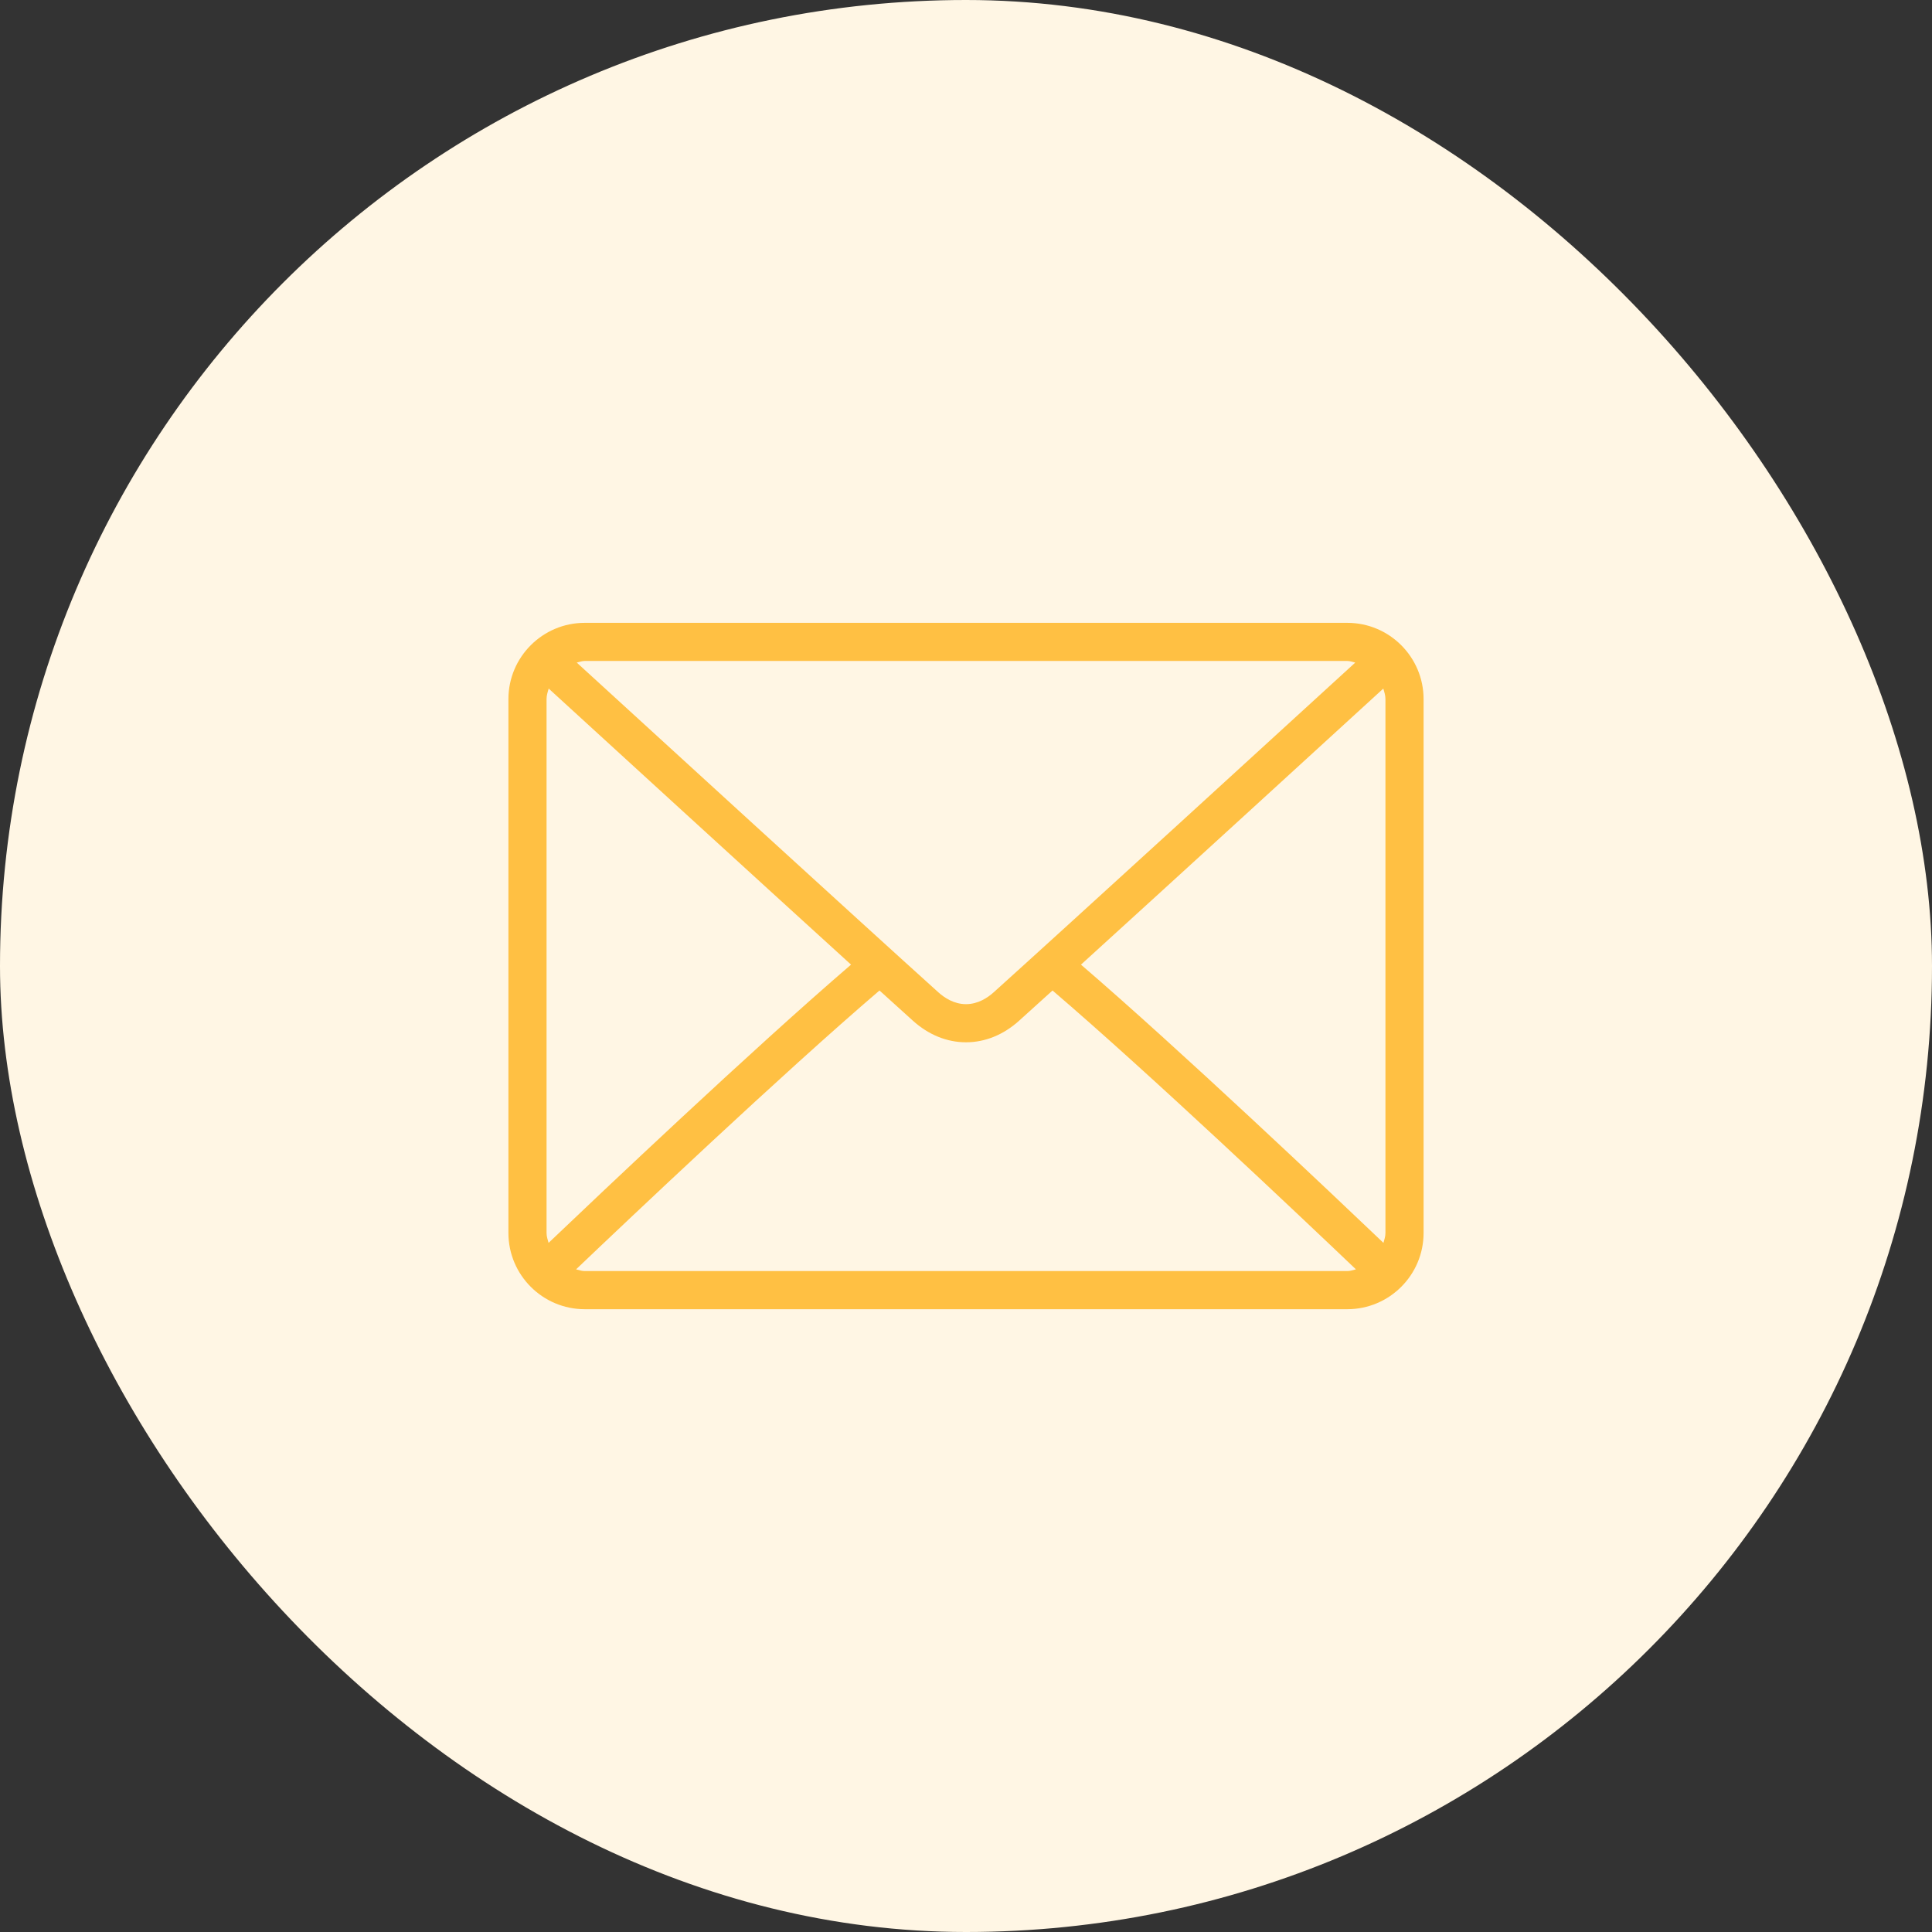
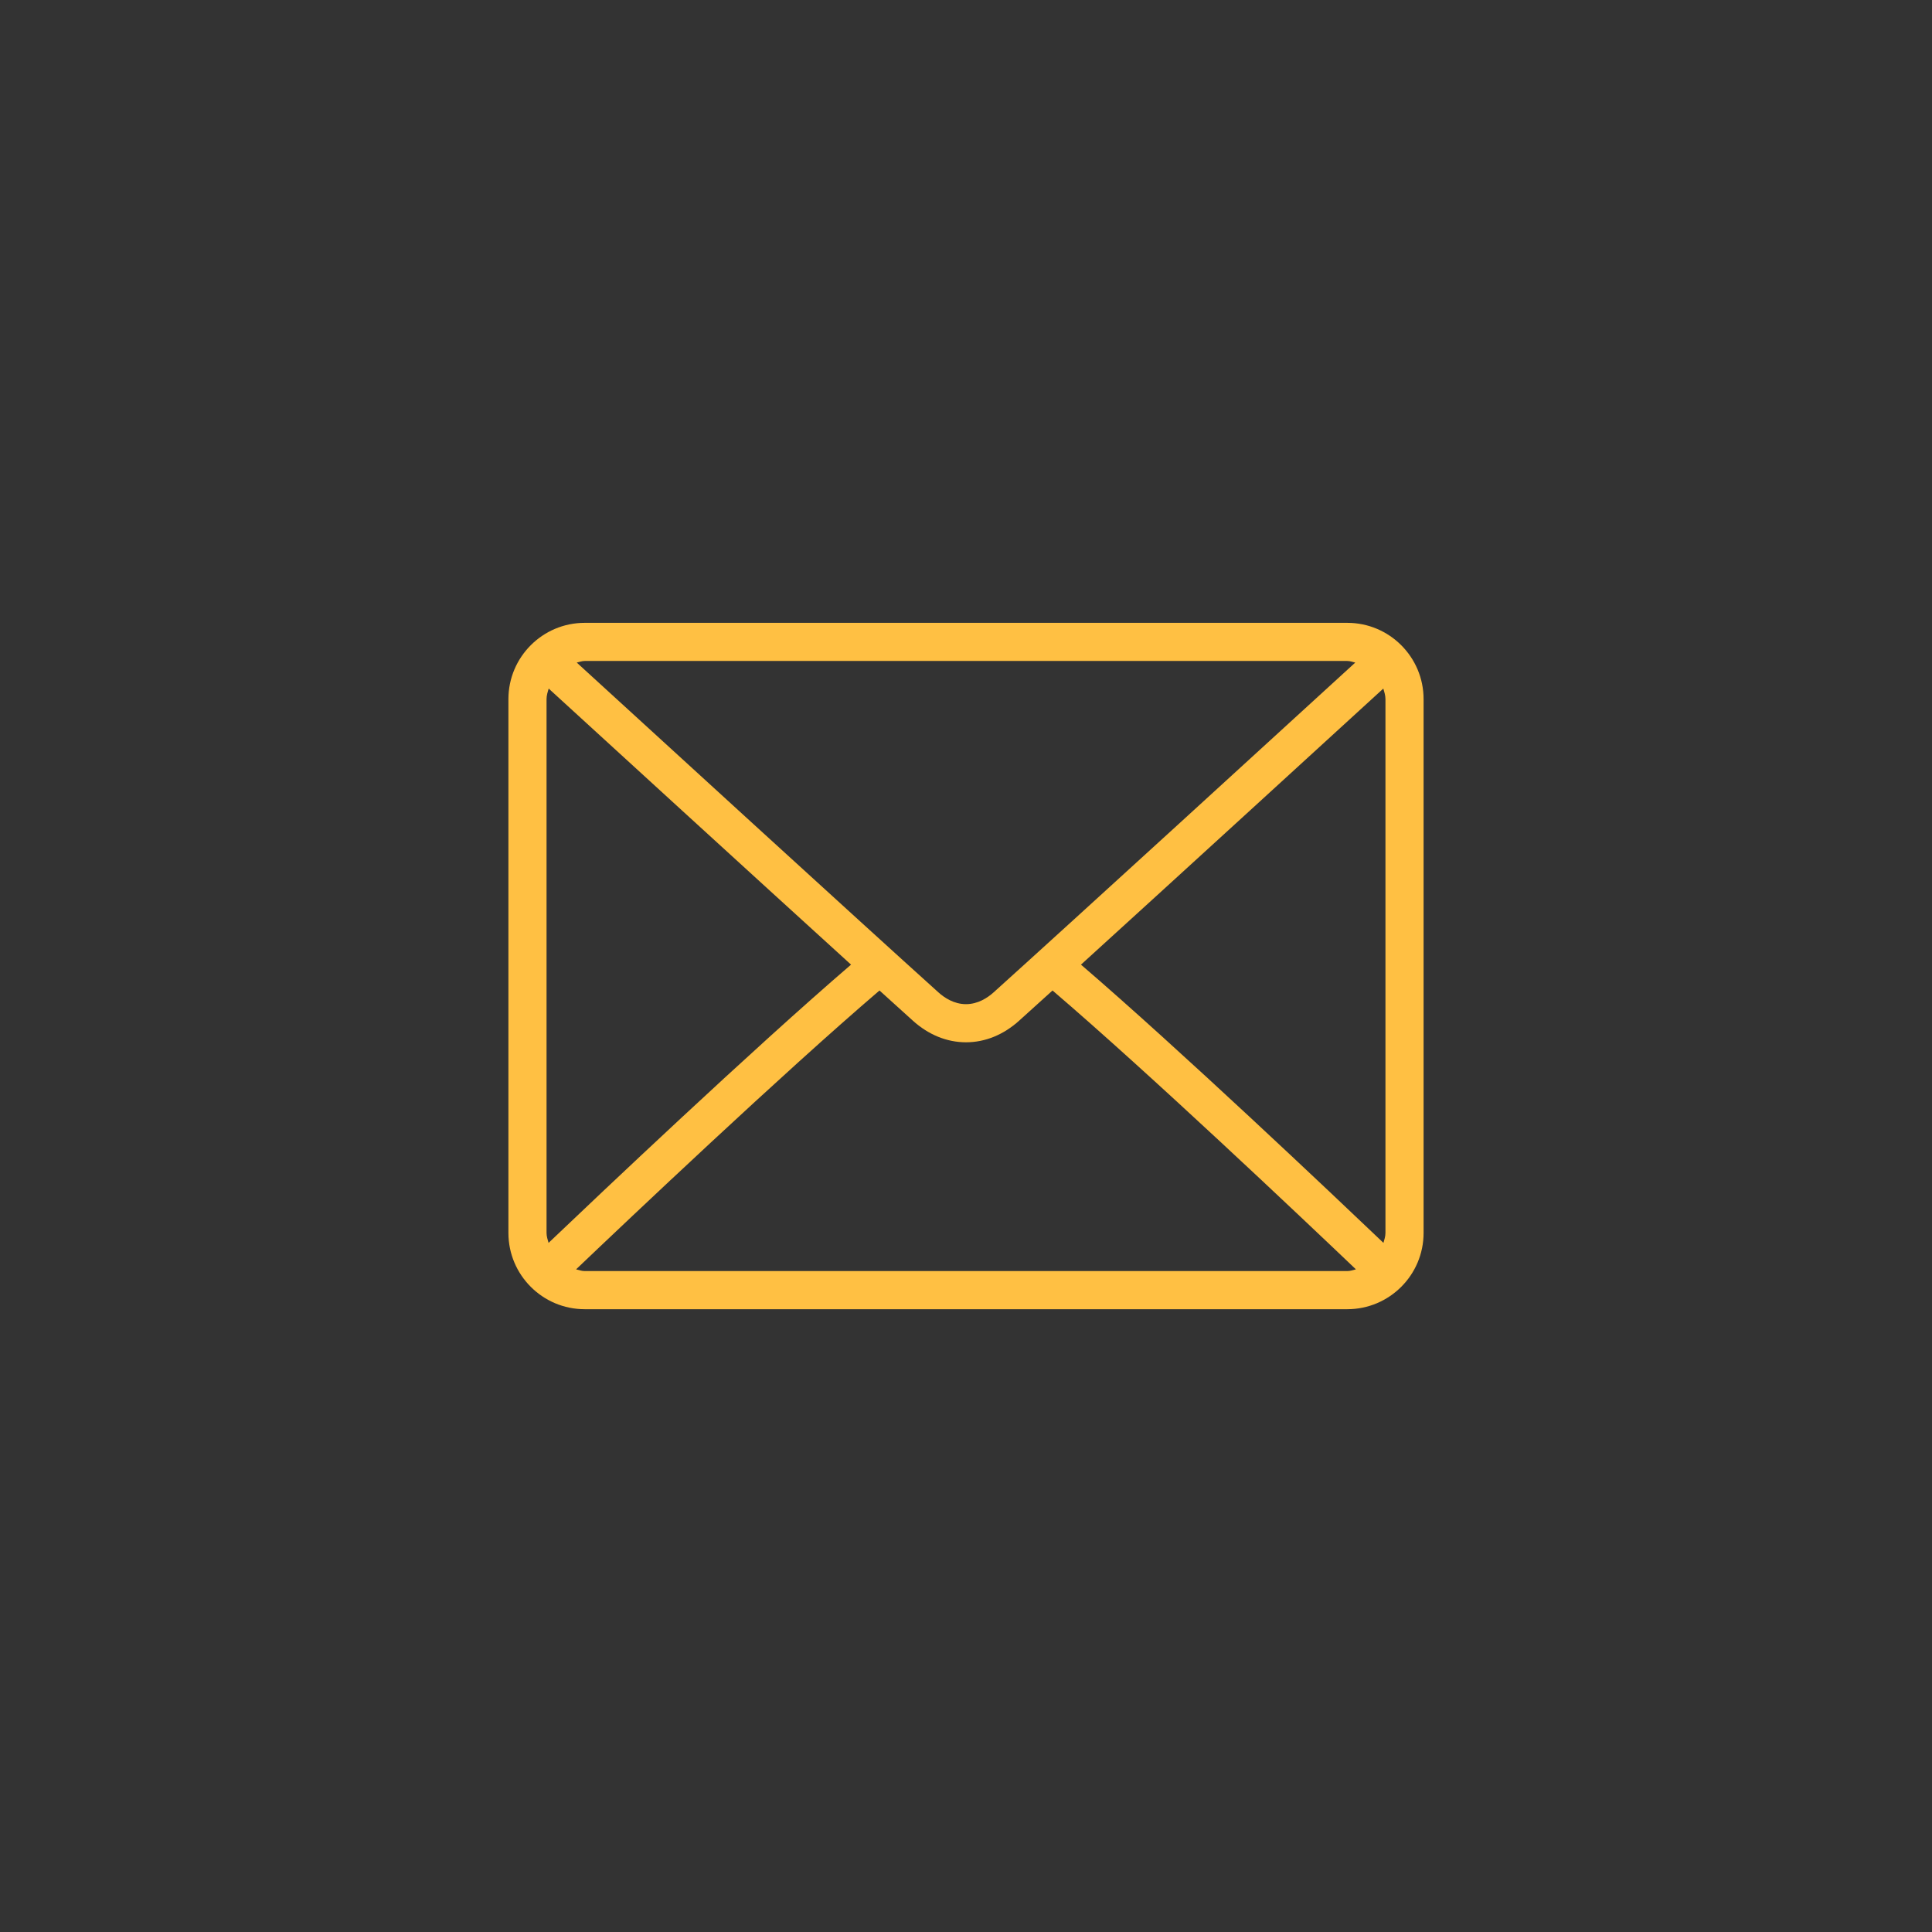
<svg xmlns="http://www.w3.org/2000/svg" width="84" height="84" viewBox="0 0 84 84" fill="none">
  <rect x="0" y="0" width="84" height="84" fill="#333333" stroke="none" />
-   <rect width="84" height="84" rx="42" fill="#FFF6E4" />
  <g clip-path="url(#clip0_522_3675)">
    <path d="M58.579 27.08H25.421C23.593 27.08 22.105 28.567 22.105 30.396V53.606C22.105 55.435 23.593 56.922 25.421 56.922H58.579C60.408 56.922 61.895 55.435 61.895 53.606V30.396C61.895 28.567 60.408 27.08 58.579 27.08ZM25.421 28.738H58.579C58.701 28.738 58.809 28.782 58.924 28.808C56.053 31.435 46.534 40.143 43.203 43.144C42.943 43.379 42.522 43.659 42 43.659C41.478 43.659 41.058 43.379 40.797 43.143C37.466 40.143 27.947 31.434 25.076 28.808C25.191 28.783 25.299 28.738 25.421 28.738ZM23.763 53.606V30.396C23.763 30.233 23.812 30.086 23.856 29.938C26.053 31.949 32.695 38.025 37.002 41.941C32.709 45.628 26.066 51.927 23.851 54.038C23.812 53.898 23.763 53.76 23.763 53.606ZM58.579 55.264H25.421C25.289 55.264 25.171 55.218 25.047 55.189C27.336 53.007 34.022 46.672 38.239 43.065C38.788 43.563 39.291 44.018 39.687 44.375C40.37 44.992 41.17 45.317 42 45.317C42.831 45.317 43.631 44.992 44.313 44.375C44.709 44.019 45.212 43.563 45.762 43.065C49.979 46.672 56.664 53.006 58.953 55.189C58.829 55.218 58.712 55.264 58.579 55.264ZM60.237 53.606C60.237 53.76 60.189 53.898 60.15 54.038C57.934 51.926 51.291 45.628 46.999 41.941C51.306 38.025 57.946 31.949 60.144 29.938C60.188 30.086 60.237 30.233 60.237 30.396V53.606Z" fill="#FFC043" />
  </g>
  <defs>
    <clipPath id="clip0_522_3675">
      <rect width="39.789" height="39.789" fill="white" transform="translate(22.105 22.105)" />
    </clipPath>
  </defs>
</svg>